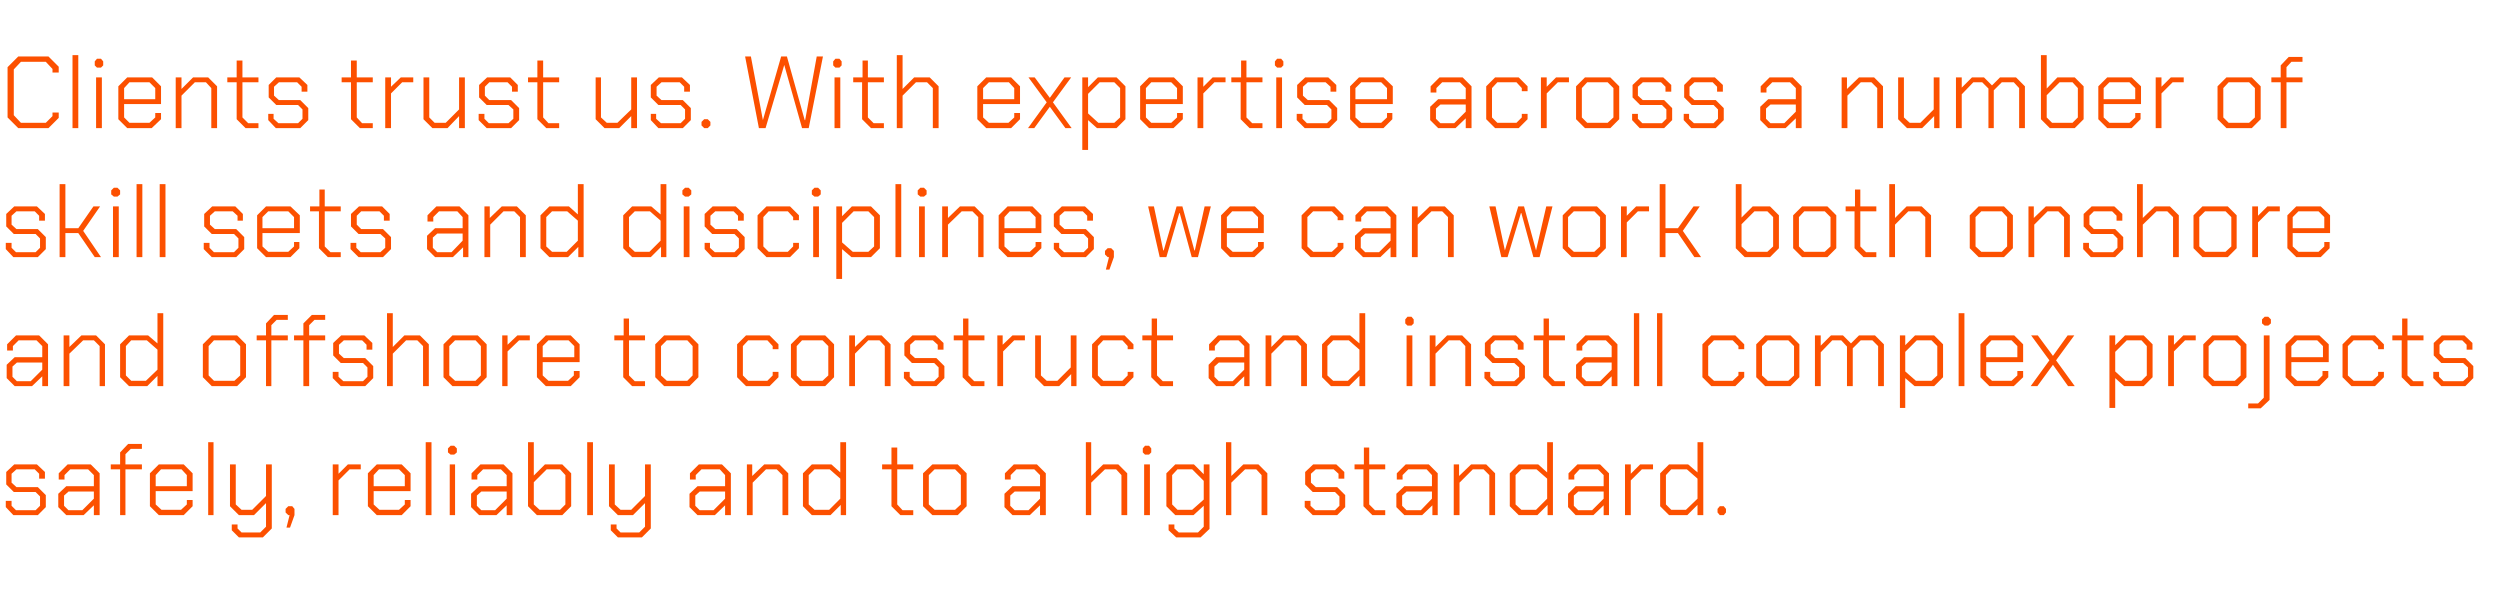
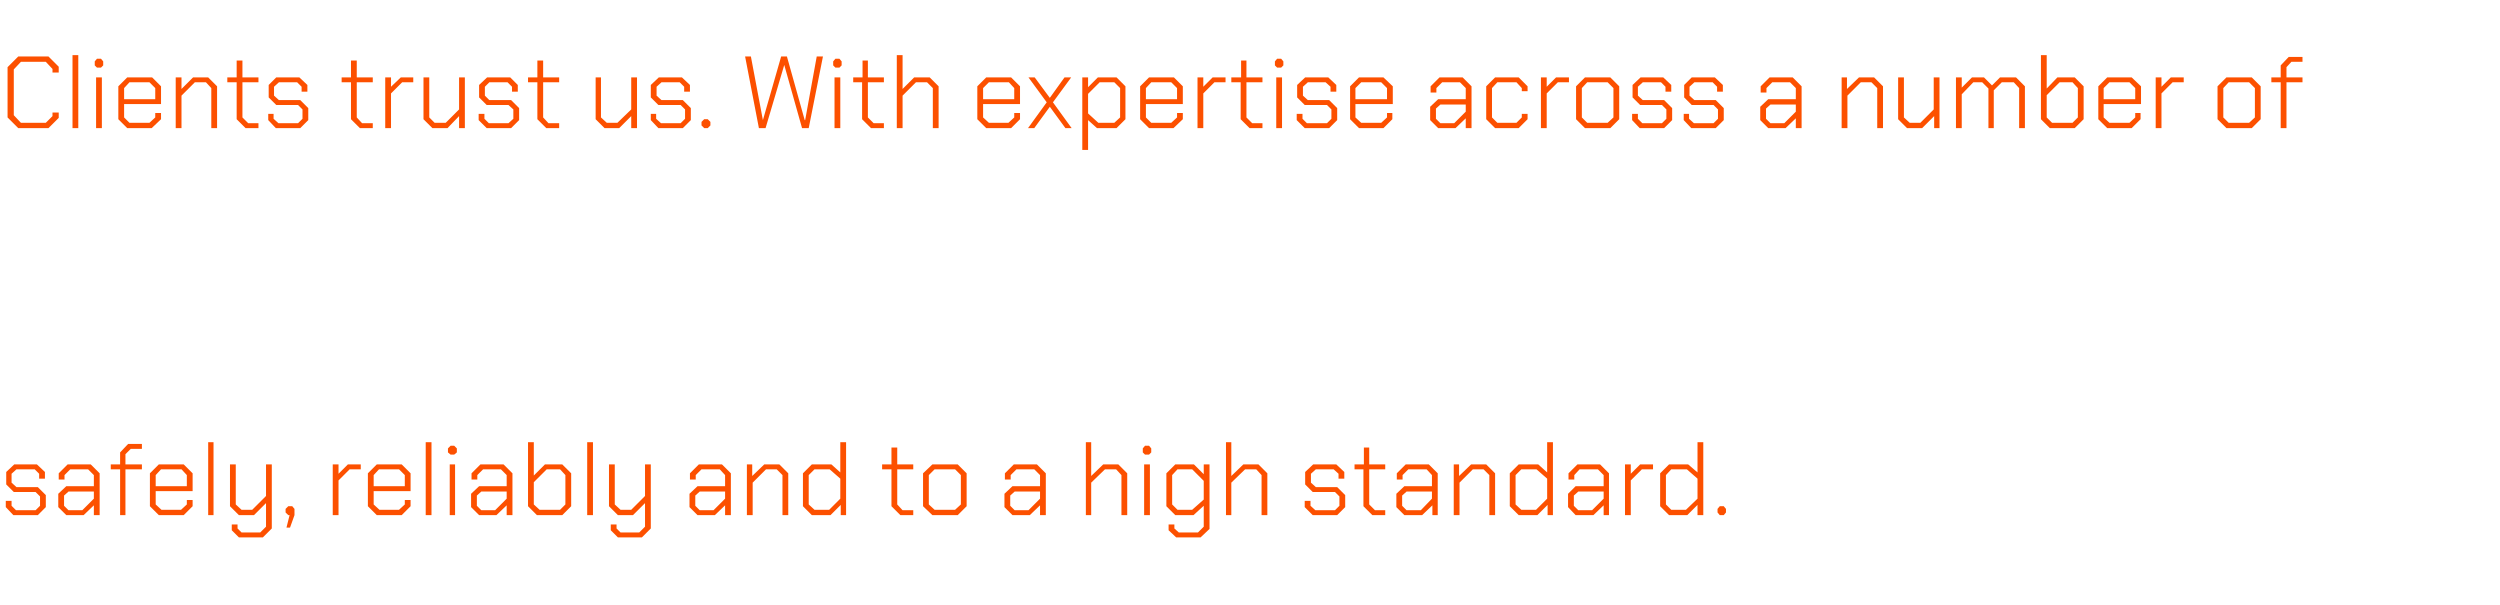
<svg xmlns="http://www.w3.org/2000/svg" version="1.1" width="562px" height="136.1px" viewBox="0 -6 562 136.1" style="top:-6px">
  <desc>Clients trust us. With expertise across a number of skill sets and disciplines, we can work both onshore and offshore...</desc>
  <defs />
  <g id="Polygon111563">
    <path d="M 1.3 108 L 1.3 106.6 L 2.6 106.6 L 2.6 107.7 L 3.6 108.7 L 8 108.7 L 9 107.7 L 9 105.6 L 8 104.6 L 3.1 104.6 L 1.4 102.9 L 1.4 100.1 L 3.2 98.4 L 8.3 98.4 L 10.1 100.1 L 10.1 101.6 L 8.8 101.6 L 8.8 100.5 L 7.8 99.5 L 3.7 99.5 L 2.6 100.5 L 2.6 102.5 L 3.7 103.5 L 8.5 103.5 L 10.3 105.3 L 10.3 108 L 8.5 109.8 L 3 109.8 L 1.3 108 Z M 13.1 108 L 13.1 105 L 14.9 103.3 L 21.1 103.3 L 21.1 100.8 L 19.8 99.5 L 15.8 99.5 L 14.5 100.8 L 14.5 101.8 L 13.2 101.8 L 13.2 100.4 L 15.2 98.4 L 20.4 98.4 L 22.4 100.4 L 22.4 109.8 L 21.1 109.8 L 21.1 107.6 L 18.8 109.8 L 14.9 109.8 L 13.1 108 Z M 18.5 108.7 L 21.1 106.1 L 21.1 104.5 L 15.4 104.5 L 14.4 105.4 L 14.4 107.7 L 15.4 108.7 L 18.5 108.7 Z M 27 99.5 L 24.9 99.5 L 24.9 98.4 L 27 98.4 L 27 95.7 L 28.8 93.8 L 31.9 93.8 L 31.9 94.9 L 29.4 94.9 L 28.2 96.1 L 28.2 98.4 L 31.9 98.4 L 31.9 99.5 L 28.2 99.5 L 28.2 109.8 L 27 109.8 L 27 99.5 Z M 33.7 107.8 L 33.7 100.4 L 35.7 98.4 L 41.3 98.4 L 43.3 100.4 L 43.3 104.4 L 35 104.4 L 35 107.4 L 36.3 108.6 L 40.7 108.6 L 42 107.4 L 42 106.4 L 43.3 106.4 L 43.3 107.8 L 41.3 109.8 L 35.7 109.8 L 33.7 107.8 Z M 42 103.3 L 42 100.8 L 40.8 99.5 L 36.2 99.5 L 35 100.8 L 35 103.3 L 42 103.3 Z M 46.8 93.4 L 48 93.4 L 48 109.8 L 46.8 109.8 L 46.8 93.4 Z M 61.1 98.4 L 61.1 112.8 L 59.1 114.8 L 53.7 114.8 L 52.1 113.2 L 52.1 111.9 L 53.4 111.9 L 53.4 112.8 L 54.3 113.7 L 58.5 113.7 L 59.8 112.4 L 59.8 107.1 L 57.1 109.8 L 53.7 109.8 L 51.7 107.8 L 51.7 98.4 L 53 98.4 L 53 107.4 L 54.3 108.6 L 56.7 108.6 L 59.8 105.5 L 59.8 98.4 L 61.1 98.4 Z M 65.1 109.8 L 64.8 109.8 L 64.2 109.2 L 64.2 108.4 L 64.8 107.8 L 65.7 107.8 L 66.2 108.4 L 66.2 109.8 L 65.2 112.6 L 64.4 112.6 L 65.1 109.8 Z M 74.8 98.4 L 76.1 98.4 L 76.1 100.5 L 78.2 98.4 L 81.1 98.4 L 81.1 99.5 L 78.6 99.5 L 76.1 102 L 76.1 109.8 L 74.8 109.8 L 74.8 98.4 Z M 82.7 107.8 L 82.7 100.4 L 84.7 98.4 L 90.3 98.4 L 92.3 100.4 L 92.3 104.4 L 84 104.4 L 84 107.4 L 85.3 108.6 L 89.7 108.6 L 91 107.4 L 91 106.4 L 92.3 106.4 L 92.3 107.8 L 90.3 109.8 L 84.7 109.8 L 82.7 107.8 Z M 91 103.3 L 91 100.8 L 89.7 99.5 L 85.2 99.5 L 84 100.8 L 84 103.3 L 91 103.3 Z M 95.7 93.4 L 97 93.4 L 97 109.8 L 95.7 109.8 L 95.7 93.4 Z M 100.7 95.7 L 100.7 94.8 L 101.3 94.2 L 102.1 94.2 L 102.7 94.8 L 102.7 95.7 L 102.1 96.2 L 101.3 96.2 L 100.7 95.7 Z M 101.1 98.4 L 102.3 98.4 L 102.3 109.8 L 101.1 109.8 L 101.1 98.4 Z M 105.9 108 L 105.9 105 L 107.7 103.3 L 113.9 103.3 L 113.9 100.8 L 112.6 99.5 L 108.6 99.5 L 107.3 100.8 L 107.3 101.8 L 106 101.8 L 106 100.4 L 108 98.4 L 113.2 98.4 L 115.2 100.4 L 115.2 109.8 L 113.9 109.8 L 113.9 107.6 L 111.6 109.8 L 107.7 109.8 L 105.9 108 Z M 111.3 108.7 L 113.9 106.1 L 113.9 104.5 L 108.2 104.5 L 107.2 105.4 L 107.2 107.7 L 108.2 108.7 L 111.3 108.7 Z M 118.7 107.8 L 118.7 93.4 L 120 93.4 L 120 100.9 L 122.5 98.4 L 126.4 98.4 L 128.4 100.4 L 128.4 107.8 L 126.4 109.8 L 120.7 109.8 L 118.7 107.8 Z M 125.9 108.6 L 127.1 107.4 L 127.1 100.8 L 125.9 99.5 L 122.9 99.5 L 120 102.4 L 120 107.4 L 121.3 108.6 L 125.9 108.6 Z M 132 93.4 L 133.3 93.4 L 133.3 109.8 L 132 109.8 L 132 93.4 Z M 146.3 98.4 L 146.3 112.8 L 144.3 114.8 L 138.9 114.8 L 137.3 113.2 L 137.3 111.9 L 138.6 111.9 L 138.6 112.8 L 139.5 113.7 L 143.7 113.7 L 145 112.4 L 145 107.1 L 142.3 109.8 L 138.9 109.8 L 136.9 107.8 L 136.9 98.4 L 138.2 98.4 L 138.2 107.4 L 139.5 108.6 L 141.9 108.6 L 145 105.5 L 145 98.4 L 146.3 98.4 Z M 155 108 L 155 105 L 156.8 103.3 L 163 103.3 L 163 100.8 L 161.8 99.5 L 157.7 99.5 L 156.4 100.8 L 156.4 101.8 L 155.1 101.8 L 155.1 100.4 L 157.1 98.4 L 162.3 98.4 L 164.3 100.4 L 164.3 109.8 L 163 109.8 L 163 107.6 L 160.7 109.8 L 156.8 109.8 L 155 108 Z M 160.4 108.7 L 163 106.1 L 163 104.5 L 157.3 104.5 L 156.3 105.4 L 156.3 107.7 L 157.3 108.7 L 160.4 108.7 Z M 167.9 98.4 L 169.1 98.4 L 169.1 101 L 171.8 98.4 L 175.2 98.4 L 177.2 100.4 L 177.2 109.8 L 175.9 109.8 L 175.9 100.8 L 174.6 99.5 L 172.2 99.5 L 169.2 102.5 L 169.2 109.8 L 167.9 109.8 L 167.9 98.4 Z M 180.5 107.8 L 180.5 100.4 L 182.5 98.4 L 186.9 98.4 L 188.9 100.2 L 188.9 93.4 L 190.2 93.4 L 190.2 109.8 L 189 109.8 L 189 107.5 L 186.7 109.8 L 182.5 109.8 L 180.5 107.8 Z M 186.4 108.6 L 188.9 106.1 L 188.9 101.6 L 186.5 99.5 L 183.1 99.5 L 181.8 100.8 L 181.8 107.4 L 183.1 108.6 L 186.4 108.6 Z M 200.4 107.8 L 200.4 99.5 L 198.3 99.5 L 198.3 98.4 L 200.4 98.4 L 200.4 94.6 L 201.7 94.6 L 201.7 98.4 L 205.3 98.4 L 205.3 99.5 L 201.7 99.5 L 201.7 107.4 L 202.9 108.7 L 205.3 108.7 L 205.3 109.8 L 202.4 109.8 L 200.4 107.8 Z M 207.5 107.8 L 207.5 100.4 L 209.6 98.4 L 215.3 98.4 L 217.3 100.4 L 217.3 107.8 L 215.3 109.8 L 209.6 109.8 L 207.5 107.8 Z M 214.7 108.6 L 216 107.4 L 216 100.8 L 214.7 99.5 L 210.1 99.5 L 208.8 100.8 L 208.8 107.4 L 210.1 108.6 L 214.7 108.6 Z M 225.8 108 L 225.8 105 L 227.6 103.3 L 233.8 103.3 L 233.8 100.8 L 232.5 99.5 L 228.5 99.5 L 227.2 100.8 L 227.2 101.8 L 225.9 101.8 L 225.9 100.4 L 227.9 98.4 L 233.1 98.4 L 235.1 100.4 L 235.1 109.8 L 233.8 109.8 L 233.8 107.6 L 231.5 109.8 L 227.6 109.8 L 225.8 108 Z M 231.2 108.7 L 233.8 106.1 L 233.8 104.5 L 228.1 104.5 L 227.1 105.4 L 227.1 107.7 L 228.1 108.7 L 231.2 108.7 Z M 244.1 93.4 L 245.3 93.4 L 245.3 101 L 248 98.4 L 251.4 98.4 L 253.4 100.4 L 253.4 109.8 L 252.1 109.8 L 252.1 100.8 L 250.9 99.5 L 248.4 99.5 L 245.3 102.5 L 245.3 109.8 L 244.1 109.8 L 244.1 93.4 Z M 256.9 95.7 L 256.9 94.8 L 257.4 94.2 L 258.3 94.2 L 258.8 94.8 L 258.8 95.7 L 258.3 96.2 L 257.4 96.2 L 256.9 95.7 Z M 257.2 98.4 L 258.5 98.4 L 258.5 109.8 L 257.2 109.8 L 257.2 98.4 Z M 271.9 98.4 L 271.9 112.9 L 269.9 114.8 L 264.4 114.8 L 262.7 113.2 L 262.7 111.9 L 264 111.9 L 264 112.8 L 265 113.7 L 269.3 113.7 L 270.6 112.4 L 270.6 107.7 L 268.3 109.8 L 264.2 109.8 L 262.2 107.8 L 262.2 100.4 L 264.2 98.4 L 268.4 98.4 L 270.6 100.6 L 270.6 98.4 L 271.9 98.4 Z M 270.6 102.1 L 268 99.5 L 264.7 99.5 L 263.5 100.8 L 263.5 107.4 L 264.7 108.6 L 268 108.6 L 270.6 106.3 L 270.6 102.1 Z M 275.6 93.4 L 276.8 93.4 L 276.8 101 L 279.5 98.4 L 282.9 98.4 L 284.9 100.4 L 284.9 109.8 L 283.6 109.8 L 283.6 100.8 L 282.4 99.5 L 279.9 99.5 L 276.8 102.5 L 276.8 109.8 L 275.6 109.8 L 275.6 93.4 Z M 293.3 108 L 293.3 106.6 L 294.6 106.6 L 294.6 107.7 L 295.7 108.7 L 300.1 108.7 L 301.1 107.7 L 301.1 105.6 L 300.1 104.6 L 295.1 104.6 L 293.4 102.9 L 293.4 100.1 L 295.2 98.4 L 300.4 98.4 L 302.2 100.1 L 302.2 101.6 L 300.9 101.6 L 300.9 100.5 L 299.8 99.5 L 295.8 99.5 L 294.7 100.5 L 294.7 102.5 L 295.8 103.5 L 300.6 103.5 L 302.4 105.3 L 302.4 108 L 300.6 109.8 L 295.1 109.8 L 293.3 108 Z M 306.5 107.8 L 306.5 99.5 L 304.5 99.5 L 304.5 98.4 L 306.6 98.4 L 306.6 94.6 L 307.8 94.6 L 307.8 98.4 L 311.4 98.4 L 311.4 99.5 L 307.8 99.5 L 307.8 107.4 L 309.1 108.7 L 311.4 108.7 L 311.4 109.8 L 308.5 109.8 L 306.5 107.8 Z M 313.9 108 L 313.9 105 L 315.7 103.3 L 321.9 103.3 L 321.9 100.8 L 320.7 99.5 L 316.6 99.5 L 315.3 100.8 L 315.3 101.8 L 314 101.8 L 314 100.4 L 316 98.4 L 321.2 98.4 L 323.2 100.4 L 323.2 109.8 L 322 109.8 L 322 107.6 L 319.7 109.8 L 315.7 109.8 L 313.9 108 Z M 319.4 108.7 L 321.9 106.1 L 321.9 104.5 L 316.2 104.5 L 315.2 105.4 L 315.2 107.7 L 316.2 108.7 L 319.4 108.7 Z M 326.8 98.4 L 328 98.4 L 328 101 L 330.7 98.4 L 334.1 98.4 L 336.1 100.4 L 336.1 109.8 L 334.8 109.8 L 334.8 100.8 L 333.5 99.5 L 331.1 99.5 L 328.1 102.5 L 328.1 109.8 L 326.8 109.8 L 326.8 98.4 Z M 339.4 107.8 L 339.4 100.4 L 341.4 98.4 L 345.8 98.4 L 347.8 100.2 L 347.8 93.4 L 349.1 93.4 L 349.1 109.8 L 347.9 109.8 L 347.9 107.5 L 345.6 109.8 L 341.4 109.8 L 339.4 107.8 Z M 345.3 108.6 L 347.8 106.1 L 347.8 101.6 L 345.4 99.5 L 342 99.5 L 340.7 100.8 L 340.7 107.4 L 342 108.6 L 345.3 108.6 Z M 352.5 108 L 352.5 105 L 354.2 103.3 L 360.5 103.3 L 360.5 100.8 L 359.2 99.5 L 355.1 99.5 L 353.9 100.8 L 353.9 101.8 L 352.6 101.8 L 352.6 100.4 L 354.6 98.4 L 359.7 98.4 L 361.7 100.4 L 361.7 109.8 L 360.5 109.8 L 360.5 107.6 L 358.2 109.8 L 354.2 109.8 L 352.5 108 Z M 357.9 108.7 L 360.5 106.1 L 360.5 104.5 L 354.8 104.5 L 353.8 105.4 L 353.8 107.7 L 354.8 108.7 L 357.9 108.7 Z M 365.3 98.4 L 366.6 98.4 L 366.6 100.5 L 368.7 98.4 L 371.6 98.4 L 371.6 99.5 L 369.1 99.5 L 366.6 102 L 366.6 109.8 L 365.3 109.8 L 365.3 98.4 Z M 373.2 107.8 L 373.2 100.4 L 375.2 98.4 L 379.5 98.4 L 381.6 100.2 L 381.6 93.4 L 382.9 93.4 L 382.9 109.8 L 381.6 109.8 L 381.6 107.5 L 379.3 109.8 L 375.2 109.8 L 373.2 107.8 Z M 379 108.6 L 381.6 106.1 L 381.6 101.6 L 379.2 99.5 L 375.7 99.5 L 374.5 100.8 L 374.5 107.4 L 375.7 108.6 L 379 108.6 Z M 386.1 109.2 L 386.1 108.4 L 386.6 107.8 L 387.5 107.8 L 388 108.4 L 388 109.2 L 387.5 109.8 L 386.6 109.8 L 386.1 109.2 Z " stroke="none" fill="#fc5000" />
  </g>
  <g id="Polygon111562">
-     <path d="M 1.5 79 L 1.5 76 L 3.3 74.3 L 9.5 74.3 L 9.5 71.8 L 8.2 70.5 L 4.2 70.5 L 2.9 71.8 L 2.9 72.8 L 1.6 72.8 L 1.6 71.4 L 3.6 69.4 L 8.8 69.4 L 10.8 71.4 L 10.8 80.8 L 9.5 80.8 L 9.5 78.6 L 7.2 80.8 L 3.3 80.8 L 1.5 79 Z M 6.9 79.7 L 9.5 77.1 L 9.5 75.5 L 3.8 75.5 L 2.8 76.4 L 2.8 78.7 L 3.8 79.7 L 6.9 79.7 Z M 14.3 69.4 L 15.6 69.4 L 15.6 72 L 18.3 69.4 L 21.6 69.4 L 23.6 71.4 L 23.6 80.8 L 22.4 80.8 L 22.4 71.8 L 21.1 70.5 L 18.7 70.5 L 15.6 73.5 L 15.6 80.8 L 14.3 80.8 L 14.3 69.4 Z M 27 78.8 L 27 71.4 L 29 69.4 L 33.3 69.4 L 35.4 71.2 L 35.4 64.4 L 36.7 64.4 L 36.7 80.8 L 35.4 80.8 L 35.4 78.5 L 33.1 80.8 L 29 80.8 L 27 78.8 Z M 32.8 79.6 L 35.4 77.1 L 35.4 72.6 L 33 70.5 L 29.5 70.5 L 28.3 71.8 L 28.3 78.4 L 29.5 79.6 L 32.8 79.6 Z M 45.6 78.8 L 45.6 71.4 L 47.6 69.4 L 53.3 69.4 L 55.3 71.4 L 55.3 78.8 L 53.3 80.8 L 47.6 80.8 L 45.6 78.8 Z M 52.7 79.6 L 54 78.4 L 54 71.8 L 52.7 70.5 L 48.1 70.5 L 46.9 71.8 L 46.9 78.4 L 48.1 79.6 L 52.7 79.6 Z M 59.8 70.5 L 57.7 70.5 L 57.7 69.4 L 59.8 69.4 L 59.8 66.7 L 61.6 64.8 L 64.7 64.8 L 64.7 65.9 L 62.2 65.9 L 61 67.1 L 61 69.4 L 64.7 69.4 L 64.7 70.5 L 61 70.5 L 61 80.8 L 59.8 80.8 L 59.8 70.5 Z M 68.2 70.5 L 66.1 70.5 L 66.1 69.4 L 68.2 69.4 L 68.2 66.7 L 70.1 64.8 L 73.1 64.8 L 73.1 65.9 L 70.7 65.9 L 69.5 67.1 L 69.5 69.4 L 73.1 69.4 L 73.1 70.5 L 69.5 70.5 L 69.5 80.8 L 68.2 80.8 L 68.2 70.5 Z M 74.8 79 L 74.8 77.6 L 76.1 77.6 L 76.1 78.7 L 77.2 79.7 L 81.6 79.7 L 82.6 78.7 L 82.6 76.6 L 81.6 75.6 L 76.6 75.6 L 74.9 73.9 L 74.9 71.1 L 76.7 69.4 L 81.9 69.4 L 83.7 71.1 L 83.7 72.6 L 82.4 72.6 L 82.4 71.5 L 81.4 70.5 L 77.3 70.5 L 76.2 71.5 L 76.2 73.5 L 77.3 74.5 L 82.1 74.5 L 83.9 76.3 L 83.9 79 L 82.1 80.8 L 76.6 80.8 L 74.8 79 Z M 87 64.4 L 88.3 64.4 L 88.3 72 L 90.9 69.4 L 94.4 69.4 L 96.4 71.4 L 96.4 80.8 L 95.1 80.8 L 95.1 71.8 L 93.8 70.5 L 91.3 70.5 L 88.3 73.5 L 88.3 80.8 L 87 80.8 L 87 64.4 Z M 99.7 78.8 L 99.7 71.4 L 101.7 69.4 L 107.4 69.4 L 109.4 71.4 L 109.4 78.8 L 107.4 80.8 L 101.7 80.8 L 99.7 78.8 Z M 106.9 79.6 L 108.1 78.4 L 108.1 71.8 L 106.9 70.5 L 102.3 70.5 L 101 71.8 L 101 78.4 L 102.3 79.6 L 106.9 79.6 Z M 112.9 69.4 L 114.1 69.4 L 114.1 71.5 L 116.3 69.4 L 119.1 69.4 L 119.1 70.5 L 116.7 70.5 L 114.1 73 L 114.1 80.8 L 112.9 80.8 L 112.9 69.4 Z M 120.7 78.8 L 120.7 71.4 L 122.7 69.4 L 128.3 69.4 L 130.3 71.4 L 130.3 75.4 L 122 75.4 L 122 78.4 L 123.3 79.6 L 127.7 79.6 L 129 78.4 L 129 77.4 L 130.3 77.4 L 130.3 78.8 L 128.3 80.8 L 122.7 80.8 L 120.7 78.8 Z M 129.1 74.3 L 129.1 71.8 L 127.8 70.5 L 123.3 70.5 L 122 71.8 L 122 74.3 L 129.1 74.3 Z M 140.1 78.8 L 140.1 70.5 L 138.1 70.5 L 138.1 69.4 L 140.2 69.4 L 140.2 65.6 L 141.4 65.6 L 141.4 69.4 L 145 69.4 L 145 70.5 L 141.4 70.5 L 141.4 78.4 L 142.7 79.7 L 145 79.7 L 145 80.8 L 142.1 80.8 L 140.1 78.8 Z M 147.3 78.8 L 147.3 71.4 L 149.3 69.4 L 155 69.4 L 157 71.4 L 157 78.8 L 155 80.8 L 149.3 80.8 L 147.3 78.8 Z M 154.5 79.6 L 155.7 78.4 L 155.7 71.8 L 154.5 70.5 L 149.9 70.5 L 148.6 71.8 L 148.6 78.4 L 149.9 79.6 L 154.5 79.6 Z M 165.7 78.8 L 165.7 71.4 L 167.7 69.4 L 173 69.4 L 175 71.4 L 175 72.5 L 173.7 72.5 L 173.7 71.8 L 172.5 70.5 L 168.2 70.5 L 167 71.8 L 167 78.4 L 168.2 79.6 L 172.5 79.6 L 173.7 78.4 L 173.7 77.6 L 175 77.6 L 175 78.8 L 173 80.8 L 167.7 80.8 L 165.7 78.8 Z M 177.8 78.8 L 177.8 71.4 L 179.8 69.4 L 185.5 69.4 L 187.5 71.4 L 187.5 78.8 L 185.5 80.8 L 179.8 80.8 L 177.8 78.8 Z M 184.9 79.6 L 186.2 78.4 L 186.2 71.8 L 184.9 70.5 L 180.3 70.5 L 179.1 71.8 L 179.1 78.4 L 180.3 79.6 L 184.9 79.6 Z M 190.9 69.4 L 192.2 69.4 L 192.2 72 L 194.9 69.4 L 198.2 69.4 L 200.2 71.4 L 200.2 80.8 L 198.9 80.8 L 198.9 71.8 L 197.7 70.5 L 195.2 70.5 L 192.2 73.5 L 192.2 80.8 L 190.9 80.8 L 190.9 69.4 Z M 203.2 79 L 203.2 77.6 L 204.5 77.6 L 204.5 78.7 L 205.5 79.7 L 210 79.7 L 211 78.7 L 211 76.6 L 210 75.6 L 205 75.6 L 203.3 73.9 L 203.3 71.1 L 205.1 69.4 L 210.3 69.4 L 212.1 71.1 L 212.1 72.6 L 210.8 72.6 L 210.8 71.5 L 209.7 70.5 L 205.7 70.5 L 204.6 71.5 L 204.6 73.5 L 205.7 74.5 L 210.5 74.5 L 212.3 76.3 L 212.3 79 L 210.5 80.8 L 205 80.8 L 203.2 79 Z M 216.4 78.8 L 216.4 70.5 L 214.4 70.5 L 214.4 69.4 L 216.5 69.4 L 216.5 65.6 L 217.7 65.6 L 217.7 69.4 L 221.3 69.4 L 221.3 70.5 L 217.7 70.5 L 217.7 78.4 L 219 79.7 L 221.3 79.7 L 221.3 80.8 L 218.4 80.8 L 216.4 78.8 Z M 224.2 69.4 L 225.4 69.4 L 225.4 71.5 L 227.6 69.4 L 230.4 69.4 L 230.4 70.5 L 228 70.5 L 225.5 73 L 225.5 80.8 L 224.2 80.8 L 224.2 69.4 Z M 232.7 78.8 L 232.7 69.4 L 234 69.4 L 234 78.4 L 235.3 79.6 L 237.7 79.6 L 240.7 76.6 L 240.7 69.4 L 242 69.4 L 242 80.8 L 240.8 80.8 L 240.8 78.1 L 238.1 80.8 L 234.7 80.8 L 232.7 78.8 Z M 245.5 78.8 L 245.5 71.4 L 247.5 69.4 L 252.8 69.4 L 254.8 71.4 L 254.8 72.5 L 253.5 72.5 L 253.5 71.8 L 252.3 70.5 L 248 70.5 L 246.8 71.8 L 246.8 78.4 L 248 79.6 L 252.3 79.6 L 253.5 78.4 L 253.5 77.6 L 254.8 77.6 L 254.8 78.8 L 252.8 80.8 L 247.5 80.8 L 245.5 78.8 Z M 258.8 78.8 L 258.8 70.5 L 256.8 70.5 L 256.8 69.4 L 258.9 69.4 L 258.9 65.6 L 260.1 65.6 L 260.1 69.4 L 263.7 69.4 L 263.7 70.5 L 260.1 70.5 L 260.1 78.4 L 261.4 79.7 L 263.7 79.7 L 263.7 80.8 L 260.8 80.8 L 258.8 78.8 Z M 271.7 79 L 271.7 76 L 273.4 74.3 L 279.7 74.3 L 279.7 71.8 L 278.4 70.5 L 274.3 70.5 L 273.1 71.8 L 273.1 72.8 L 271.8 72.8 L 271.8 71.4 L 273.8 69.4 L 278.9 69.4 L 280.9 71.4 L 280.9 80.8 L 279.7 80.8 L 279.7 78.6 L 277.4 80.8 L 273.4 80.8 L 271.7 79 Z M 277.1 79.7 L 279.7 77.1 L 279.7 75.5 L 274 75.5 L 273 76.4 L 273 78.7 L 274 79.7 L 277.1 79.7 Z M 284.5 69.4 L 285.8 69.4 L 285.8 72 L 288.4 69.4 L 291.8 69.4 L 293.8 71.4 L 293.8 80.8 L 292.5 80.8 L 292.5 71.8 L 291.3 70.5 L 288.8 70.5 L 285.8 73.5 L 285.8 80.8 L 284.5 80.8 L 284.5 69.4 Z M 297.2 78.8 L 297.2 71.4 L 299.2 69.4 L 303.5 69.4 L 305.6 71.2 L 305.6 64.4 L 306.9 64.4 L 306.9 80.8 L 305.6 80.8 L 305.6 78.5 L 303.3 80.8 L 299.2 80.8 L 297.2 78.8 Z M 303 79.6 L 305.6 77.1 L 305.6 72.6 L 303.2 70.5 L 299.7 70.5 L 298.4 71.8 L 298.4 78.4 L 299.7 79.6 L 303 79.6 Z M 315.9 66.7 L 315.9 65.8 L 316.4 65.2 L 317.3 65.2 L 317.8 65.8 L 317.8 66.7 L 317.3 67.2 L 316.4 67.2 L 315.9 66.7 Z M 316.2 69.4 L 317.5 69.4 L 317.5 80.8 L 316.2 80.8 L 316.2 69.4 Z M 321.4 69.4 L 322.7 69.4 L 322.7 72 L 325.3 69.4 L 328.7 69.4 L 330.7 71.4 L 330.7 80.8 L 329.4 80.8 L 329.4 71.8 L 328.2 70.5 L 325.7 70.5 L 322.7 73.5 L 322.7 80.8 L 321.4 80.8 L 321.4 69.4 Z M 333.7 79 L 333.7 77.6 L 335 77.6 L 335 78.7 L 336 79.7 L 340.4 79.7 L 341.5 78.7 L 341.5 76.6 L 340.4 75.6 L 335.5 75.6 L 333.8 73.9 L 333.8 71.1 L 335.6 69.4 L 340.8 69.4 L 342.5 71.1 L 342.5 72.6 L 341.2 72.6 L 341.2 71.5 L 340.2 70.5 L 336.1 70.5 L 335.1 71.5 L 335.1 73.5 L 336.1 74.5 L 341 74.5 L 342.8 76.3 L 342.8 79 L 341 80.8 L 335.5 80.8 L 333.7 79 Z M 346.9 78.8 L 346.9 70.5 L 344.8 70.5 L 344.8 69.4 L 347 69.4 L 347 65.6 L 348.2 65.6 L 348.2 69.4 L 351.8 69.4 L 351.8 70.5 L 348.2 70.5 L 348.2 78.4 L 349.5 79.7 L 351.8 79.7 L 351.8 80.8 L 348.9 80.8 L 346.9 78.8 Z M 354.3 79 L 354.3 76 L 356.1 74.3 L 362.3 74.3 L 362.3 71.8 L 361 70.5 L 357 70.5 L 355.7 71.8 L 355.7 72.8 L 354.4 72.8 L 354.4 71.4 L 356.4 69.4 L 361.6 69.4 L 363.6 71.4 L 363.6 80.8 L 362.3 80.8 L 362.3 78.6 L 360 80.8 L 356.1 80.8 L 354.3 79 Z M 359.7 79.7 L 362.3 77.1 L 362.3 75.5 L 356.6 75.5 L 355.6 76.4 L 355.6 78.7 L 356.6 79.7 L 359.7 79.7 Z M 367.3 64.4 L 368.5 64.4 L 368.5 80.8 L 367.3 80.8 L 367.3 64.4 Z M 372.5 64.4 L 373.7 64.4 L 373.7 80.8 L 372.5 80.8 L 372.5 64.4 Z M 382.7 78.8 L 382.7 71.4 L 384.7 69.4 L 390.1 69.4 L 392.1 71.4 L 392.1 72.5 L 390.8 72.5 L 390.8 71.8 L 389.5 70.5 L 385.3 70.5 L 384 71.8 L 384 78.4 L 385.3 79.6 L 389.5 79.6 L 390.8 78.4 L 390.8 77.6 L 392.1 77.6 L 392.1 78.8 L 390.1 80.8 L 384.7 80.8 L 382.7 78.8 Z M 394.8 78.8 L 394.8 71.4 L 396.8 69.4 L 402.5 69.4 L 404.5 71.4 L 404.5 78.8 L 402.5 80.8 L 396.8 80.8 L 394.8 78.8 Z M 402 79.6 L 403.3 78.4 L 403.3 71.8 L 402 70.5 L 397.4 70.5 L 396.1 71.8 L 396.1 78.4 L 397.4 79.6 L 402 79.6 Z M 408 69.4 L 409.3 69.4 L 409.3 71.7 L 411.6 69.4 L 414.3 69.4 L 416.1 71.2 L 417.9 69.4 L 421.5 69.4 L 423.5 71.4 L 423.5 80.8 L 422.2 80.8 L 422.2 71.8 L 420.9 70.5 L 418.3 70.5 L 416.5 72.3 L 416.5 80.8 L 415.2 80.8 L 415.2 71.9 L 413.9 70.5 L 411.9 70.5 L 409.3 73.2 L 409.3 80.8 L 408 80.8 L 408 69.4 Z M 427.1 69.4 L 428.3 69.4 L 428.3 71.6 L 430.5 69.4 L 434.8 69.4 L 436.8 71.4 L 436.8 78.8 L 434.8 80.8 L 430.4 80.8 L 428.3 79 L 428.3 85.7 L 427.1 85.7 L 427.1 69.4 Z M 434.2 79.6 L 435.5 78.4 L 435.5 71.8 L 434.2 70.5 L 430.9 70.5 L 428.3 73.1 L 428.3 77.5 L 430.7 79.6 L 434.2 79.6 Z M 440.3 64.4 L 441.6 64.4 L 441.6 80.8 L 440.3 80.8 L 440.3 64.4 Z M 445.2 78.8 L 445.2 71.4 L 447.2 69.4 L 452.8 69.4 L 454.8 71.4 L 454.8 75.4 L 446.5 75.4 L 446.5 78.4 L 447.8 79.6 L 452.2 79.6 L 453.5 78.4 L 453.5 77.4 L 454.8 77.4 L 454.8 78.8 L 452.7 80.8 L 447.2 80.8 L 445.2 78.8 Z M 453.5 74.3 L 453.5 71.8 L 452.2 70.5 L 447.7 70.5 L 446.5 71.8 L 446.5 74.3 L 453.5 74.3 Z M 464.9 80.8 L 461.5 76 L 458 80.8 L 456.5 80.8 L 460.7 75 L 456.6 69.4 L 458.1 69.4 L 461.5 74 L 464.8 69.4 L 466.3 69.4 L 462.2 75 L 466.4 80.8 L 464.9 80.8 Z M 474.2 69.4 L 475.5 69.4 L 475.5 71.6 L 477.7 69.4 L 481.9 69.4 L 483.9 71.4 L 483.9 78.8 L 481.9 80.8 L 477.5 80.8 L 475.5 79 L 475.5 85.7 L 474.2 85.7 L 474.2 69.4 Z M 481.4 79.6 L 482.6 78.4 L 482.6 71.8 L 481.4 70.5 L 478.1 70.5 L 475.5 73.1 L 475.5 77.5 L 477.8 79.6 L 481.4 79.6 Z M 487.4 69.4 L 488.7 69.4 L 488.7 71.5 L 490.8 69.4 L 493.6 69.4 L 493.6 70.5 L 491.2 70.5 L 488.7 73 L 488.7 80.8 L 487.4 80.8 L 487.4 69.4 Z M 495.3 78.8 L 495.3 71.4 L 497.3 69.4 L 503 69.4 L 505 71.4 L 505 78.8 L 503 80.8 L 497.3 80.8 L 495.3 78.8 Z M 502.4 79.6 L 503.7 78.4 L 503.7 71.8 L 502.4 70.5 L 497.8 70.5 L 496.5 71.8 L 496.5 78.4 L 497.8 79.6 L 502.4 79.6 Z M 508.5 66.7 L 508.5 65.8 L 509.1 65.2 L 509.9 65.2 L 510.5 65.8 L 510.5 66.7 L 509.9 67.2 L 509.1 67.2 L 508.5 66.7 Z M 505.4 84.7 L 507.6 84.7 L 508.9 83.4 L 508.9 69.4 L 510.2 69.4 L 510.2 83.9 L 508.2 85.8 L 505.4 85.8 L 505.4 84.7 Z M 513.8 78.8 L 513.8 71.4 L 515.8 69.4 L 521.4 69.4 L 523.5 71.4 L 523.5 75.4 L 515.1 75.4 L 515.1 78.4 L 516.4 79.6 L 520.9 79.6 L 522.1 78.4 L 522.1 77.4 L 523.4 77.4 L 523.4 78.8 L 521.4 80.8 L 515.8 80.8 L 513.8 78.8 Z M 522.2 74.3 L 522.2 71.8 L 520.9 70.5 L 516.4 70.5 L 515.1 71.8 L 515.1 74.3 L 522.2 74.3 Z M 526.6 78.8 L 526.6 71.4 L 528.6 69.4 L 533.9 69.4 L 535.9 71.4 L 535.9 72.5 L 534.6 72.5 L 534.6 71.8 L 533.3 70.5 L 529.1 70.5 L 527.8 71.8 L 527.8 78.4 L 529.1 79.6 L 533.3 79.6 L 534.6 78.4 L 534.6 77.6 L 535.9 77.6 L 535.9 78.8 L 533.9 80.8 L 528.6 80.8 L 526.6 78.8 Z M 539.9 78.8 L 539.9 70.5 L 537.8 70.5 L 537.8 69.4 L 540 69.4 L 540 65.6 L 541.2 65.6 L 541.2 69.4 L 544.8 69.4 L 544.8 70.5 L 541.2 70.5 L 541.2 78.4 L 542.5 79.7 L 544.8 79.7 L 544.8 80.8 L 541.9 80.8 L 539.9 78.8 Z M 547 79 L 547 77.6 L 548.3 77.6 L 548.3 78.7 L 549.3 79.7 L 553.7 79.7 L 554.8 78.7 L 554.8 76.6 L 553.7 75.6 L 548.8 75.6 L 547.1 73.9 L 547.1 71.1 L 548.9 69.4 L 554 69.4 L 555.8 71.1 L 555.8 72.6 L 554.5 72.6 L 554.5 71.5 L 553.5 70.5 L 549.4 70.5 L 548.4 71.5 L 548.4 73.5 L 549.4 74.5 L 554.2 74.5 L 556 76.3 L 556 79 L 554.2 80.8 L 548.8 80.8 L 547 79 Z " stroke="none" fill="#fc5000" />
-   </g>
+     </g>
  <g id="Polygon111561">
-     <path d="M 1.3 50 L 1.3 48.6 L 2.6 48.6 L 2.6 49.7 L 3.6 50.7 L 8 50.7 L 9 49.7 L 9 47.6 L 8 46.6 L 3.1 46.6 L 1.4 44.9 L 1.4 42.1 L 3.2 40.4 L 8.3 40.4 L 10.1 42.1 L 10.1 43.6 L 8.8 43.6 L 8.8 42.5 L 7.8 41.5 L 3.7 41.5 L 2.6 42.5 L 2.6 44.5 L 3.7 45.5 L 8.5 45.5 L 10.3 47.3 L 10.3 50 L 8.5 51.8 L 3 51.8 L 1.3 50 Z M 13.4 35.4 L 14.7 35.4 L 14.7 45.3 L 17.6 45.3 L 21 40.4 L 22.5 40.4 L 18.7 45.9 L 22.7 51.8 L 21.3 51.8 L 17.6 46.4 L 14.7 46.4 L 14.7 51.8 L 13.4 51.8 L 13.4 35.4 Z M 25 37.7 L 25 36.8 L 25.6 36.2 L 26.4 36.2 L 27 36.8 L 27 37.7 L 26.4 38.2 L 25.6 38.2 L 25 37.7 Z M 25.4 40.4 L 26.7 40.4 L 26.7 51.8 L 25.4 51.8 L 25.4 40.4 Z M 30.7 35.4 L 32 35.4 L 32 51.8 L 30.7 51.8 L 30.7 35.4 Z M 35.9 35.4 L 37.2 35.4 L 37.2 51.8 L 35.9 51.8 L 35.9 35.4 Z M 45.8 50 L 45.8 48.6 L 47.1 48.6 L 47.1 49.7 L 48.1 50.7 L 52.6 50.7 L 53.6 49.7 L 53.6 47.6 L 52.6 46.6 L 47.6 46.6 L 45.9 44.9 L 45.9 42.1 L 47.7 40.4 L 52.9 40.4 L 54.6 42.1 L 54.6 43.6 L 53.4 43.6 L 53.4 42.5 L 52.3 41.5 L 48.3 41.5 L 47.2 42.5 L 47.2 44.5 L 48.3 45.5 L 53.1 45.5 L 54.9 47.3 L 54.9 50 L 53.1 51.8 L 47.6 51.8 L 45.8 50 Z M 57.8 49.8 L 57.8 42.4 L 59.8 40.4 L 65.3 40.4 L 67.4 42.4 L 67.4 46.4 L 59 46.4 L 59 49.4 L 60.3 50.6 L 64.8 50.6 L 66.1 49.4 L 66.1 48.4 L 67.3 48.4 L 67.3 49.8 L 65.3 51.8 L 59.8 51.8 L 57.8 49.8 Z M 66.1 45.3 L 66.1 42.8 L 64.8 41.5 L 60.3 41.5 L 59 42.8 L 59 45.3 L 66.1 45.3 Z M 71.7 49.8 L 71.7 41.5 L 69.7 41.5 L 69.7 40.4 L 71.8 40.4 L 71.8 36.6 L 73 36.6 L 73 40.4 L 76.6 40.4 L 76.6 41.5 L 73 41.5 L 73 49.4 L 74.3 50.7 L 76.6 50.7 L 76.6 51.8 L 73.7 51.8 L 71.7 49.8 Z M 78.8 50 L 78.8 48.6 L 80.1 48.6 L 80.1 49.7 L 81.1 50.7 L 85.5 50.7 L 86.6 49.7 L 86.6 47.6 L 85.5 46.6 L 80.6 46.6 L 78.9 44.9 L 78.9 42.1 L 80.7 40.4 L 85.9 40.4 L 87.6 42.1 L 87.6 43.6 L 86.3 43.6 L 86.3 42.5 L 85.3 41.5 L 81.2 41.5 L 80.2 42.5 L 80.2 44.5 L 81.2 45.5 L 86.1 45.5 L 87.9 47.3 L 87.9 50 L 86.1 51.8 L 80.6 51.8 L 78.8 50 Z M 96 50 L 96 47 L 97.8 45.3 L 104 45.3 L 104 42.8 L 102.8 41.5 L 98.7 41.5 L 97.4 42.8 L 97.4 43.8 L 96.1 43.8 L 96.1 42.4 L 98.1 40.4 L 103.3 40.4 L 105.3 42.4 L 105.3 51.8 L 104.1 51.8 L 104.1 49.6 L 101.8 51.8 L 97.8 51.8 L 96 50 Z M 101.5 50.7 L 104 48.1 L 104 46.5 L 98.3 46.5 L 97.3 47.4 L 97.3 49.7 L 98.3 50.7 L 101.5 50.7 Z M 108.9 40.4 L 110.1 40.4 L 110.1 43 L 112.8 40.4 L 116.2 40.4 L 118.2 42.4 L 118.2 51.8 L 116.9 51.8 L 116.9 42.8 L 115.6 41.5 L 113.2 41.5 L 110.2 44.5 L 110.2 51.8 L 108.9 51.8 L 108.9 40.4 Z M 121.5 49.8 L 121.5 42.4 L 123.5 40.4 L 127.9 40.4 L 129.9 42.2 L 129.9 35.4 L 131.2 35.4 L 131.2 51.8 L 130 51.8 L 130 49.5 L 127.7 51.8 L 123.5 51.8 L 121.5 49.8 Z M 127.4 50.6 L 129.9 48.1 L 129.9 43.6 L 127.5 41.5 L 124.1 41.5 L 122.8 42.8 L 122.8 49.4 L 124.1 50.6 L 127.4 50.6 Z M 140.1 49.8 L 140.1 42.4 L 142.1 40.4 L 146.4 40.4 L 148.5 42.2 L 148.5 35.4 L 149.8 35.4 L 149.8 51.8 L 148.6 51.8 L 148.6 49.5 L 146.3 51.8 L 142.1 51.8 L 140.1 49.8 Z M 146 50.6 L 148.5 48.1 L 148.5 43.6 L 146.1 41.5 L 142.7 41.5 L 141.4 42.8 L 141.4 49.4 L 142.7 50.6 L 146 50.6 Z M 153.4 37.7 L 153.4 36.8 L 154 36.2 L 154.8 36.2 L 155.4 36.8 L 155.4 37.7 L 154.8 38.2 L 154 38.2 L 153.4 37.7 Z M 153.7 40.4 L 155 40.4 L 155 51.8 L 153.7 51.8 L 153.7 40.4 Z M 158.4 50 L 158.4 48.6 L 159.6 48.6 L 159.6 49.7 L 160.7 50.7 L 165.1 50.7 L 166.1 49.7 L 166.1 47.6 L 165.1 46.6 L 160.1 46.6 L 158.4 44.9 L 158.4 42.1 L 160.2 40.4 L 165.4 40.4 L 167.2 42.1 L 167.2 43.6 L 165.9 43.6 L 165.9 42.5 L 164.9 41.5 L 160.8 41.5 L 159.7 42.5 L 159.7 44.5 L 160.8 45.5 L 165.6 45.5 L 167.4 47.3 L 167.4 50 L 165.6 51.8 L 160.1 51.8 L 158.4 50 Z M 170.3 49.8 L 170.3 42.4 L 172.3 40.4 L 177.6 40.4 L 179.6 42.4 L 179.6 43.5 L 178.3 43.5 L 178.3 42.8 L 177.1 41.5 L 172.8 41.5 L 171.6 42.8 L 171.6 49.4 L 172.8 50.6 L 177.1 50.6 L 178.3 49.4 L 178.3 48.6 L 179.6 48.6 L 179.6 49.8 L 177.6 51.8 L 172.3 51.8 L 170.3 49.8 Z M 182.5 37.7 L 182.5 36.8 L 183.1 36.2 L 183.9 36.2 L 184.5 36.8 L 184.5 37.7 L 183.9 38.2 L 183.1 38.2 L 182.5 37.7 Z M 182.8 40.4 L 184.1 40.4 L 184.1 51.8 L 182.8 51.8 L 182.8 40.4 Z M 188 40.4 L 189.3 40.4 L 189.3 42.6 L 191.5 40.4 L 195.8 40.4 L 197.8 42.4 L 197.8 49.8 L 195.8 51.8 L 191.4 51.8 L 189.3 50 L 189.3 56.7 L 188 56.7 L 188 40.4 Z M 195.2 50.6 L 196.5 49.4 L 196.5 42.8 L 195.2 41.5 L 191.9 41.5 L 189.3 44.1 L 189.3 48.5 L 191.7 50.6 L 195.2 50.6 Z M 201.3 35.4 L 202.6 35.4 L 202.6 51.8 L 201.3 51.8 L 201.3 35.4 Z M 206.3 37.7 L 206.3 36.8 L 206.9 36.2 L 207.7 36.2 L 208.3 36.8 L 208.3 37.7 L 207.7 38.2 L 206.9 38.2 L 206.3 37.7 Z M 206.6 40.4 L 207.9 40.4 L 207.9 51.8 L 206.6 51.8 L 206.6 40.4 Z M 211.8 40.4 L 213.1 40.4 L 213.1 43 L 215.8 40.4 L 219.1 40.4 L 221.1 42.4 L 221.1 51.8 L 219.9 51.8 L 219.9 42.8 L 218.6 41.5 L 216.2 41.5 L 213.1 44.5 L 213.1 51.8 L 211.8 51.8 L 211.8 40.4 Z M 224.5 49.8 L 224.5 42.4 L 226.5 40.4 L 232.1 40.4 L 234.1 42.4 L 234.1 46.4 L 225.8 46.4 L 225.8 49.4 L 227.1 50.6 L 231.5 50.6 L 232.8 49.4 L 232.8 48.4 L 234.1 48.4 L 234.1 49.8 L 232 51.8 L 226.5 51.8 L 224.5 49.8 Z M 232.8 45.3 L 232.8 42.8 L 231.5 41.5 L 227 41.5 L 225.8 42.8 L 225.8 45.3 L 232.8 45.3 Z M 236.9 50 L 236.9 48.6 L 238.1 48.6 L 238.1 49.7 L 239.2 50.7 L 243.6 50.7 L 244.6 49.7 L 244.6 47.6 L 243.6 46.6 L 238.6 46.6 L 236.9 44.9 L 236.9 42.1 L 238.7 40.4 L 243.9 40.4 L 245.7 42.1 L 245.7 43.6 L 244.4 43.6 L 244.4 42.5 L 243.4 41.5 L 239.3 41.5 L 238.2 42.5 L 238.2 44.5 L 239.3 45.5 L 244.1 45.5 L 245.9 47.3 L 245.9 50 L 244.1 51.8 L 238.6 51.8 L 236.9 50 Z M 249.3 51.8 L 249 51.8 L 248.4 51.2 L 248.4 50.4 L 249 49.8 L 249.8 49.8 L 250.4 50.4 L 250.4 51.8 L 249.4 54.6 L 248.6 54.6 L 249.3 51.8 Z M 258.1 40.4 L 259.4 40.4 L 261.5 50.3 L 261.6 50.3 L 264.5 40.4 L 265.8 40.4 L 268.5 50.3 L 268.6 50.3 L 270.8 40.4 L 272.2 40.4 L 269.3 51.8 L 267.9 51.8 L 265.2 41.9 L 265.1 41.9 L 262.2 51.8 L 260.7 51.8 L 258.1 40.4 Z M 274.5 49.8 L 274.5 42.4 L 276.5 40.4 L 282.1 40.4 L 284.1 42.4 L 284.1 46.4 L 275.8 46.4 L 275.8 49.4 L 277.1 50.6 L 281.5 50.6 L 282.8 49.4 L 282.8 48.4 L 284.1 48.4 L 284.1 49.8 L 282 51.8 L 276.5 51.8 L 274.5 49.8 Z M 282.8 45.3 L 282.8 42.8 L 281.5 41.5 L 277 41.5 L 275.8 42.8 L 275.8 45.3 L 282.8 45.3 Z M 292.6 49.8 L 292.6 42.4 L 294.6 40.4 L 300 40.4 L 302 42.4 L 302 43.5 L 300.7 43.5 L 300.7 42.8 L 299.4 41.5 L 295.2 41.5 L 293.9 42.8 L 293.9 49.4 L 295.2 50.6 L 299.4 50.6 L 300.7 49.4 L 300.7 48.6 L 302 48.6 L 302 49.8 L 300 51.8 L 294.6 51.8 L 292.6 49.8 Z M 304.6 50 L 304.6 47 L 306.4 45.3 L 312.6 45.3 L 312.6 42.8 L 311.3 41.5 L 307.3 41.5 L 306 42.8 L 306 43.8 L 304.7 43.8 L 304.7 42.4 L 306.7 40.4 L 311.9 40.4 L 313.9 42.4 L 313.9 51.8 L 312.6 51.8 L 312.6 49.6 L 310.3 51.8 L 306.4 51.8 L 304.6 50 Z M 310 50.7 L 312.6 48.1 L 312.6 46.5 L 306.9 46.5 L 305.9 47.4 L 305.9 49.7 L 306.9 50.7 L 310 50.7 Z M 317.4 40.4 L 318.7 40.4 L 318.7 43 L 321.4 40.4 L 324.8 40.4 L 326.8 42.4 L 326.8 51.8 L 325.5 51.8 L 325.5 42.8 L 324.2 41.5 L 321.8 41.5 L 318.7 44.5 L 318.7 51.8 L 317.4 51.8 L 317.4 40.4 Z M 334.8 40.4 L 336.2 40.4 L 338.3 50.3 L 338.3 50.3 L 341.3 40.4 L 342.6 40.4 L 345.3 50.3 L 345.3 50.3 L 347.6 40.4 L 349 40.4 L 346.1 51.8 L 344.7 51.8 L 342 41.9 L 341.9 41.9 L 338.9 51.8 L 337.5 51.8 L 334.8 40.4 Z M 351.3 49.8 L 351.3 42.4 L 353.3 40.4 L 359 40.4 L 361 42.4 L 361 49.8 L 359 51.8 L 353.3 51.8 L 351.3 49.8 Z M 358.4 50.6 L 359.7 49.4 L 359.7 42.8 L 358.4 41.5 L 353.8 41.5 L 352.5 42.8 L 352.5 49.4 L 353.8 50.6 L 358.4 50.6 Z M 364.4 40.4 L 365.7 40.4 L 365.7 42.5 L 367.8 40.4 L 370.7 40.4 L 370.7 41.5 L 368.2 41.5 L 365.7 44 L 365.7 51.8 L 364.4 51.8 L 364.4 40.4 Z M 373.1 35.4 L 374.4 35.4 L 374.4 45.3 L 377.2 45.3 L 380.7 40.4 L 382.1 40.4 L 378.3 45.9 L 382.4 51.8 L 380.9 51.8 L 377.2 46.4 L 374.4 46.4 L 374.4 51.8 L 373.1 51.8 L 373.1 35.4 Z M 390.2 49.8 L 390.2 35.4 L 391.5 35.4 L 391.5 42.9 L 394 40.4 L 397.9 40.4 L 399.9 42.4 L 399.9 49.8 L 397.9 51.8 L 392.2 51.8 L 390.2 49.8 Z M 397.3 50.6 L 398.6 49.4 L 398.6 42.8 L 397.3 41.5 L 394.4 41.5 L 391.5 44.4 L 391.5 49.4 L 392.8 50.6 L 397.3 50.6 Z M 403.1 49.8 L 403.1 42.4 L 405.1 40.4 L 410.8 40.4 L 412.8 42.4 L 412.8 49.8 L 410.8 51.8 L 405.1 51.8 L 403.1 49.8 Z M 410.2 50.6 L 411.5 49.4 L 411.5 42.8 L 410.2 41.5 L 405.6 41.5 L 404.4 42.8 L 404.4 49.4 L 405.6 50.6 L 410.2 50.6 Z M 416.9 49.8 L 416.9 41.5 L 414.9 41.5 L 414.9 40.4 L 417 40.4 L 417 36.6 L 418.2 36.6 L 418.2 40.4 L 421.8 40.4 L 421.8 41.5 L 418.2 41.5 L 418.2 49.4 L 419.5 50.7 L 421.8 50.7 L 421.8 51.8 L 418.9 51.8 L 416.9 49.8 Z M 424.7 35.4 L 426 35.4 L 426 43 L 428.6 40.4 L 432 40.4 L 434.1 42.4 L 434.1 51.8 L 432.8 51.8 L 432.8 42.8 L 431.5 41.5 L 429 41.5 L 426 44.5 L 426 51.8 L 424.7 51.8 L 424.7 35.4 Z M 442.8 49.8 L 442.8 42.4 L 444.8 40.4 L 450.5 40.4 L 452.5 42.4 L 452.5 49.8 L 450.5 51.8 L 444.8 51.8 L 442.8 49.8 Z M 450 50.6 L 451.2 49.4 L 451.2 42.8 L 450 41.5 L 445.4 41.5 L 444.1 42.8 L 444.1 49.4 L 445.4 50.6 L 450 50.6 Z M 456 40.4 L 457.2 40.4 L 457.2 43 L 459.9 40.4 L 463.3 40.4 L 465.3 42.4 L 465.3 51.8 L 464 51.8 L 464 42.8 L 462.7 41.5 L 460.3 41.5 L 457.3 44.5 L 457.3 51.8 L 456 51.8 L 456 40.4 Z M 468.3 50 L 468.3 48.6 L 469.6 48.6 L 469.6 49.7 L 470.6 50.7 L 475 50.7 L 476 49.7 L 476 47.6 L 475 46.6 L 470.1 46.6 L 468.4 44.9 L 468.4 42.1 L 470.2 40.4 L 475.3 40.4 L 477.1 42.1 L 477.1 43.6 L 475.8 43.6 L 475.8 42.5 L 474.8 41.5 L 470.7 41.5 L 469.7 42.5 L 469.7 44.5 L 470.7 45.5 L 475.5 45.5 L 477.3 47.3 L 477.3 50 L 475.5 51.8 L 470 51.8 L 468.3 50 Z M 480.4 35.4 L 481.7 35.4 L 481.7 43 L 484.4 40.4 L 487.8 40.4 L 489.8 42.4 L 489.8 51.8 L 488.5 51.8 L 488.5 42.8 L 487.2 41.5 L 484.8 41.5 L 481.7 44.5 L 481.7 51.8 L 480.4 51.8 L 480.4 35.4 Z M 493.1 49.8 L 493.1 42.4 L 495.1 40.4 L 500.8 40.4 L 502.8 42.4 L 502.8 49.8 L 500.8 51.8 L 495.1 51.8 L 493.1 49.8 Z M 500.3 50.6 L 501.6 49.4 L 501.6 42.8 L 500.3 41.5 L 495.7 41.5 L 494.4 42.8 L 494.4 49.4 L 495.7 50.6 L 500.3 50.6 Z M 506.3 40.4 L 507.6 40.4 L 507.6 42.5 L 509.7 40.4 L 512.5 40.4 L 512.5 41.5 L 510.1 41.5 L 507.6 44 L 507.6 51.8 L 506.3 51.8 L 506.3 40.4 Z M 514.2 49.8 L 514.2 42.4 L 516.2 40.4 L 521.7 40.4 L 523.8 42.4 L 523.8 46.4 L 515.4 46.4 L 515.4 49.4 L 516.7 50.6 L 521.2 50.6 L 522.5 49.4 L 522.5 48.4 L 523.7 48.4 L 523.7 49.8 L 521.7 51.8 L 516.2 51.8 L 514.2 49.8 Z M 522.5 45.3 L 522.5 42.8 L 521.2 41.5 L 516.7 41.5 L 515.4 42.8 L 515.4 45.3 L 522.5 45.3 Z " stroke="none" fill="#fc5000" />
-   </g>
+     </g>
  <g id="Polygon111560">
    <path d="M 1.7 20.4 L 1.7 9.1 L 4.1 6.7 L 10.9 6.7 L 13.2 9 L 13.2 10.3 L 11.8 10.3 L 11.8 9.5 L 10.3 7.9 L 4.7 7.9 L 3.1 9.6 L 3.1 19.9 L 4.7 21.6 L 10.3 21.6 L 11.8 20.1 L 11.8 19.3 L 13.2 19.3 L 13.2 20.5 L 10.9 22.8 L 4.1 22.8 L 1.7 20.4 Z M 16.3 6.4 L 17.6 6.4 L 17.6 22.8 L 16.3 22.8 L 16.3 6.4 Z M 21.3 8.7 L 21.3 7.8 L 21.8 7.2 L 22.7 7.2 L 23.2 7.8 L 23.2 8.7 L 22.7 9.2 L 21.8 9.2 L 21.3 8.7 Z M 21.6 11.4 L 22.9 11.4 L 22.9 22.8 L 21.6 22.8 L 21.6 11.4 Z M 26.6 20.8 L 26.6 13.4 L 28.6 11.4 L 34.2 11.4 L 36.2 13.4 L 36.2 17.4 L 27.9 17.4 L 27.9 20.4 L 29.1 21.6 L 33.6 21.6 L 34.9 20.4 L 34.9 19.4 L 36.2 19.4 L 36.2 20.8 L 34.1 22.8 L 28.6 22.8 L 26.6 20.8 Z M 34.9 16.3 L 34.9 13.8 L 33.6 12.5 L 29.1 12.5 L 27.9 13.8 L 27.9 16.3 L 34.9 16.3 Z M 39.5 11.4 L 40.8 11.4 L 40.8 14 L 43.4 11.4 L 46.8 11.4 L 48.8 13.4 L 48.8 22.8 L 47.5 22.8 L 47.5 13.8 L 46.3 12.5 L 43.8 12.5 L 40.8 15.5 L 40.8 22.8 L 39.5 22.8 L 39.5 11.4 Z M 53.2 20.8 L 53.2 12.5 L 51.1 12.5 L 51.1 11.4 L 53.2 11.4 L 53.2 7.6 L 54.5 7.6 L 54.5 11.4 L 58.1 11.4 L 58.1 12.5 L 54.5 12.5 L 54.5 20.4 L 55.8 21.7 L 58.1 21.7 L 58.1 22.8 L 55.2 22.8 L 53.2 20.8 Z M 60.3 21 L 60.3 19.6 L 61.5 19.6 L 61.5 20.7 L 62.6 21.7 L 67 21.7 L 68 20.7 L 68 18.6 L 67 17.6 L 62.1 17.6 L 60.4 15.9 L 60.4 13.1 L 62.1 11.4 L 67.3 11.4 L 69.1 13.1 L 69.1 14.6 L 67.8 14.6 L 67.8 13.5 L 66.8 12.5 L 62.7 12.5 L 61.6 13.5 L 61.6 15.5 L 62.7 16.5 L 67.5 16.5 L 69.3 18.3 L 69.3 21 L 67.5 22.8 L 62 22.8 L 60.3 21 Z M 78.9 20.8 L 78.9 12.5 L 76.8 12.5 L 76.8 11.4 L 78.9 11.4 L 78.9 7.6 L 80.2 7.6 L 80.2 11.4 L 83.8 11.4 L 83.8 12.5 L 80.2 12.5 L 80.2 20.4 L 81.4 21.7 L 83.8 21.7 L 83.8 22.8 L 80.9 22.8 L 78.9 20.8 Z M 86.6 11.4 L 87.9 11.4 L 87.9 13.5 L 90.1 11.4 L 92.9 11.4 L 92.9 12.5 L 90.4 12.5 L 87.9 15 L 87.9 22.8 L 86.6 22.8 L 86.6 11.4 Z M 95.2 20.8 L 95.2 11.4 L 96.5 11.4 L 96.5 20.4 L 97.7 21.6 L 100.2 21.6 L 103.2 18.6 L 103.2 11.4 L 104.5 11.4 L 104.5 22.8 L 103.2 22.8 L 103.2 20.1 L 100.6 22.8 L 97.2 22.8 L 95.2 20.8 Z M 107.6 21 L 107.6 19.6 L 108.9 19.6 L 108.9 20.7 L 109.9 21.7 L 114.3 21.7 L 115.4 20.7 L 115.4 18.6 L 114.3 17.6 L 109.4 17.6 L 107.7 15.9 L 107.7 13.1 L 109.5 11.4 L 114.7 11.4 L 116.4 13.1 L 116.4 14.6 L 115.1 14.6 L 115.1 13.5 L 114.1 12.5 L 110 12.5 L 109 13.5 L 109 15.5 L 110 16.5 L 114.9 16.5 L 116.7 18.3 L 116.7 21 L 114.9 22.8 L 109.4 22.8 L 107.6 21 Z M 120.8 20.8 L 120.8 12.5 L 118.7 12.5 L 118.7 11.4 L 120.8 11.4 L 120.8 7.6 L 122.1 7.6 L 122.1 11.4 L 125.7 11.4 L 125.7 12.5 L 122.1 12.5 L 122.1 20.4 L 123.3 21.7 L 125.7 21.7 L 125.7 22.8 L 122.8 22.8 L 120.8 20.8 Z M 133.9 20.8 L 133.9 11.4 L 135.1 11.4 L 135.1 20.4 L 136.4 21.6 L 138.8 21.6 L 141.9 18.6 L 141.9 11.4 L 143.2 11.4 L 143.2 22.8 L 141.9 22.8 L 141.9 20.1 L 139.2 22.8 L 135.9 22.8 L 133.9 20.8 Z M 146.3 21 L 146.3 19.6 L 147.5 19.6 L 147.5 20.7 L 148.6 21.7 L 153 21.7 L 154 20.7 L 154 18.6 L 153 17.6 L 148 17.6 L 146.3 15.9 L 146.3 13.1 L 148.1 11.4 L 153.3 11.4 L 155.1 13.1 L 155.1 14.6 L 153.8 14.6 L 153.8 13.5 L 152.8 12.5 L 148.7 12.5 L 147.6 13.5 L 147.6 15.5 L 148.7 16.5 L 153.5 16.5 L 155.3 18.3 L 155.3 21 L 153.5 22.8 L 148 22.8 L 146.3 21 Z M 157.7 22.2 L 157.7 21.4 L 158.3 20.8 L 159.1 20.8 L 159.7 21.4 L 159.7 22.2 L 159.1 22.8 L 158.3 22.8 L 157.7 22.2 Z M 167.5 6.7 L 168.8 6.7 L 171.5 21 L 171.5 21 L 175.6 6.7 L 176.9 6.7 L 180.9 21 L 181 21 L 183.6 6.7 L 185 6.7 L 181.8 22.8 L 180.3 22.8 L 176.3 8.6 L 176.3 8.6 L 172.1 22.8 L 170.6 22.8 L 167.5 6.7 Z M 187.3 8.7 L 187.3 7.8 L 187.8 7.2 L 188.7 7.2 L 189.2 7.8 L 189.2 8.7 L 188.7 9.2 L 187.8 9.2 L 187.3 8.7 Z M 187.6 11.4 L 188.9 11.4 L 188.9 22.8 L 187.6 22.8 L 187.6 11.4 Z M 193.8 20.8 L 193.8 12.5 L 191.8 12.5 L 191.8 11.4 L 193.9 11.4 L 193.9 7.6 L 195.1 7.6 L 195.1 11.4 L 198.7 11.4 L 198.7 12.5 L 195.1 12.5 L 195.1 20.4 L 196.4 21.7 L 198.7 21.7 L 198.7 22.8 L 195.8 22.8 L 193.8 20.8 Z M 201.6 6.4 L 202.9 6.4 L 202.9 14 L 205.5 11.4 L 209 11.4 L 211 13.4 L 211 22.8 L 209.7 22.8 L 209.7 13.8 L 208.4 12.5 L 205.9 12.5 L 202.9 15.5 L 202.9 22.8 L 201.6 22.8 L 201.6 6.4 Z M 219.7 20.8 L 219.7 13.4 L 221.7 11.4 L 227.3 11.4 L 229.3 13.4 L 229.3 17.4 L 221 17.4 L 221 20.4 L 222.3 21.6 L 226.7 21.6 L 228 20.4 L 228 19.4 L 229.3 19.4 L 229.3 20.8 L 227.3 22.8 L 221.7 22.8 L 219.7 20.8 Z M 228 16.3 L 228 13.8 L 226.8 12.5 L 222.3 12.5 L 221 13.8 L 221 16.3 L 228 16.3 Z M 239.5 22.8 L 236 18 L 232.5 22.8 L 231.1 22.8 L 235.3 17 L 231.2 11.4 L 232.6 11.4 L 236 16 L 239.3 11.4 L 240.8 11.4 L 236.7 17 L 240.9 22.8 L 239.5 22.8 Z M 243.3 11.4 L 244.6 11.4 L 244.6 13.6 L 246.8 11.4 L 251 11.4 L 253 13.4 L 253 20.8 L 251 22.8 L 246.6 22.8 L 244.6 21 L 244.6 27.7 L 243.3 27.7 L 243.3 11.4 Z M 250.5 21.6 L 251.8 20.4 L 251.8 13.8 L 250.5 12.5 L 247.2 12.5 L 244.6 15.1 L 244.6 19.5 L 246.9 21.6 L 250.5 21.6 Z M 256.3 20.8 L 256.3 13.4 L 258.3 11.4 L 263.9 11.4 L 265.9 13.4 L 265.9 17.4 L 257.6 17.4 L 257.6 20.4 L 258.8 21.6 L 263.3 21.6 L 264.6 20.4 L 264.6 19.4 L 265.9 19.4 L 265.9 20.8 L 263.8 22.8 L 258.3 22.8 L 256.3 20.8 Z M 264.6 16.3 L 264.6 13.8 L 263.3 12.5 L 258.8 12.5 L 257.6 13.8 L 257.6 16.3 L 264.6 16.3 Z M 269.2 11.4 L 270.5 11.4 L 270.5 13.5 L 272.6 11.4 L 275.5 11.4 L 275.5 12.5 L 273 12.5 L 270.5 15 L 270.5 22.8 L 269.2 22.8 L 269.2 11.4 Z M 278.9 20.8 L 278.9 12.5 L 276.8 12.5 L 276.8 11.4 L 279 11.4 L 279 7.6 L 280.2 7.6 L 280.2 11.4 L 283.8 11.4 L 283.8 12.5 L 280.2 12.5 L 280.2 20.4 L 281.5 21.7 L 283.8 21.7 L 283.8 22.8 L 280.9 22.8 L 278.9 20.8 Z M 286.6 8.7 L 286.6 7.8 L 287.1 7.2 L 288 7.2 L 288.5 7.8 L 288.5 8.7 L 288 9.2 L 287.1 9.2 L 286.6 8.7 Z M 286.9 11.4 L 288.2 11.4 L 288.2 22.8 L 286.9 22.8 L 286.9 11.4 Z M 291.5 21 L 291.5 19.6 L 292.8 19.6 L 292.8 20.7 L 293.8 21.7 L 298.3 21.7 L 299.3 20.7 L 299.3 18.6 L 298.3 17.6 L 293.3 17.6 L 291.6 15.9 L 291.6 13.1 L 293.4 11.4 L 298.6 11.4 L 300.4 13.1 L 300.4 14.6 L 299.1 14.6 L 299.1 13.5 L 298 12.5 L 294 12.5 L 292.9 13.5 L 292.9 15.5 L 294 16.5 L 298.8 16.5 L 300.6 18.3 L 300.6 21 L 298.8 22.8 L 293.3 22.8 L 291.5 21 Z M 303.5 20.8 L 303.5 13.4 L 305.5 11.4 L 311 11.4 L 313.1 13.4 L 313.1 17.4 L 304.7 17.4 L 304.7 20.4 L 306 21.6 L 310.5 21.6 L 311.8 20.4 L 311.8 19.4 L 313 19.4 L 313 20.8 L 311 22.8 L 305.5 22.8 L 303.5 20.8 Z M 311.8 16.3 L 311.8 13.8 L 310.5 12.5 L 306 12.5 L 304.7 13.8 L 304.7 16.3 L 311.8 16.3 Z M 321.5 21 L 321.5 18 L 323.3 16.3 L 329.5 16.3 L 329.5 13.8 L 328.2 12.5 L 324.2 12.5 L 322.9 13.8 L 322.9 14.8 L 321.6 14.8 L 321.6 13.4 L 323.6 11.4 L 328.8 11.4 L 330.8 13.4 L 330.8 22.8 L 329.5 22.8 L 329.5 20.6 L 327.2 22.8 L 323.3 22.8 L 321.5 21 Z M 326.9 21.7 L 329.5 19.1 L 329.5 17.5 L 323.8 17.5 L 322.8 18.4 L 322.8 20.7 L 323.8 21.7 L 326.9 21.7 Z M 334.1 20.8 L 334.1 13.4 L 336.1 11.4 L 341.4 11.4 L 343.4 13.4 L 343.4 14.5 L 342.1 14.5 L 342.1 13.8 L 340.9 12.5 L 336.6 12.5 L 335.4 13.8 L 335.4 20.4 L 336.6 21.6 L 340.9 21.6 L 342.1 20.4 L 342.1 19.6 L 343.4 19.6 L 343.4 20.8 L 341.4 22.8 L 336.1 22.8 L 334.1 20.8 Z M 346.4 11.4 L 347.7 11.4 L 347.7 13.5 L 349.8 11.4 L 352.7 11.4 L 352.7 12.5 L 350.2 12.5 L 347.7 15 L 347.7 22.8 L 346.4 22.8 L 346.4 11.4 Z M 354.3 20.8 L 354.3 13.4 L 356.3 11.4 L 362 11.4 L 364 13.4 L 364 20.8 L 362 22.8 L 356.3 22.8 L 354.3 20.8 Z M 361.4 21.6 L 362.7 20.4 L 362.7 13.8 L 361.4 12.5 L 356.8 12.5 L 355.6 13.8 L 355.6 20.4 L 356.8 21.6 L 361.4 21.6 Z M 366.9 21 L 366.9 19.6 L 368.2 19.6 L 368.2 20.7 L 369.2 21.7 L 373.6 21.7 L 374.6 20.7 L 374.6 18.6 L 373.6 17.6 L 368.7 17.6 L 367 15.9 L 367 13.1 L 368.8 11.4 L 373.9 11.4 L 375.7 13.1 L 375.7 14.6 L 374.4 14.6 L 374.4 13.5 L 373.4 12.5 L 369.3 12.5 L 368.2 13.5 L 368.2 15.5 L 369.3 16.5 L 374.1 16.5 L 375.9 18.3 L 375.9 21 L 374.1 22.8 L 368.6 22.8 L 366.9 21 Z M 378.5 21 L 378.5 19.6 L 379.7 19.6 L 379.7 20.7 L 380.8 21.7 L 385.2 21.7 L 386.2 20.7 L 386.2 18.6 L 385.2 17.6 L 380.3 17.6 L 378.6 15.9 L 378.6 13.1 L 380.3 11.4 L 385.5 11.4 L 387.3 13.1 L 387.3 14.6 L 386 14.6 L 386 13.5 L 385 12.5 L 380.9 12.5 L 379.8 13.5 L 379.8 15.5 L 380.9 16.5 L 385.7 16.5 L 387.5 18.3 L 387.5 21 L 385.7 22.8 L 380.2 22.8 L 378.5 21 Z M 395.7 21 L 395.7 18 L 397.5 16.3 L 403.7 16.3 L 403.7 13.8 L 402.4 12.5 L 398.4 12.5 L 397.1 13.8 L 397.1 14.8 L 395.8 14.8 L 395.8 13.4 L 397.8 11.4 L 403 11.4 L 405 13.4 L 405 22.8 L 403.7 22.8 L 403.7 20.6 L 401.4 22.8 L 397.5 22.8 L 395.7 21 Z M 401.1 21.7 L 403.7 19.1 L 403.7 17.5 L 398 17.5 L 397 18.4 L 397 20.7 L 398 21.7 L 401.1 21.7 Z M 414 11.4 L 415.2 11.4 L 415.2 14 L 417.9 11.4 L 421.3 11.4 L 423.3 13.4 L 423.3 22.8 L 422 22.8 L 422 13.8 L 420.7 12.5 L 418.3 12.5 L 415.3 15.5 L 415.3 22.8 L 414 22.8 L 414 11.4 Z M 426.7 20.8 L 426.7 11.4 L 428 11.4 L 428 20.4 L 429.3 21.6 L 431.7 21.6 L 434.7 18.6 L 434.7 11.4 L 436 11.4 L 436 22.8 L 434.8 22.8 L 434.8 20.1 L 432.1 22.8 L 428.7 22.8 L 426.7 20.8 Z M 439.7 11.4 L 441 11.4 L 441 13.7 L 443.3 11.4 L 446 11.4 L 447.8 13.2 L 449.6 11.4 L 453.2 11.4 L 455.2 13.4 L 455.2 22.8 L 453.9 22.8 L 453.9 13.8 L 452.7 12.5 L 450 12.5 L 448.2 14.3 L 448.2 22.8 L 447 22.8 L 447 13.9 L 445.6 12.5 L 443.6 12.5 L 441 15.2 L 441 22.8 L 439.7 22.8 L 439.7 11.4 Z M 458.8 20.8 L 458.8 6.4 L 460.1 6.4 L 460.1 13.9 L 462.5 11.4 L 466.4 11.4 L 468.4 13.4 L 468.4 20.8 L 466.4 22.8 L 460.8 22.8 L 458.8 20.8 Z M 465.9 21.6 L 467.1 20.4 L 467.1 13.8 L 465.9 12.5 L 463 12.5 L 460.1 15.4 L 460.1 20.4 L 461.3 21.6 L 465.9 21.6 Z M 471.7 20.8 L 471.7 13.4 L 473.7 11.4 L 479.2 11.4 L 481.3 13.4 L 481.3 17.4 L 472.9 17.4 L 472.9 20.4 L 474.2 21.6 L 478.7 21.6 L 480 20.4 L 480 19.4 L 481.2 19.4 L 481.2 20.8 L 479.2 22.8 L 473.7 22.8 L 471.7 20.8 Z M 480 16.3 L 480 13.8 L 478.7 12.5 L 474.2 12.5 L 472.9 13.8 L 472.9 16.3 L 480 16.3 Z M 484.6 11.4 L 485.9 11.4 L 485.9 13.5 L 488 11.4 L 490.9 11.4 L 490.9 12.5 L 488.4 12.5 L 485.9 15 L 485.9 22.8 L 484.6 22.8 L 484.6 11.4 Z M 498.5 20.8 L 498.5 13.4 L 500.5 11.4 L 506.2 11.4 L 508.2 13.4 L 508.2 20.8 L 506.2 22.8 L 500.5 22.8 L 498.5 20.8 Z M 505.6 21.6 L 506.9 20.4 L 506.9 13.8 L 505.6 12.5 L 501 12.5 L 499.8 13.8 L 499.8 20.4 L 501 21.6 L 505.6 21.6 Z M 512.7 12.5 L 510.6 12.5 L 510.6 11.4 L 512.7 11.4 L 512.7 8.7 L 514.5 6.8 L 517.6 6.8 L 517.6 7.9 L 515.1 7.9 L 514 9.1 L 514 11.4 L 517.6 11.4 L 517.6 12.5 L 514 12.5 L 514 22.8 L 512.7 22.8 L 512.7 12.5 Z " stroke="none" fill="#fc5000" />
  </g>
</svg>